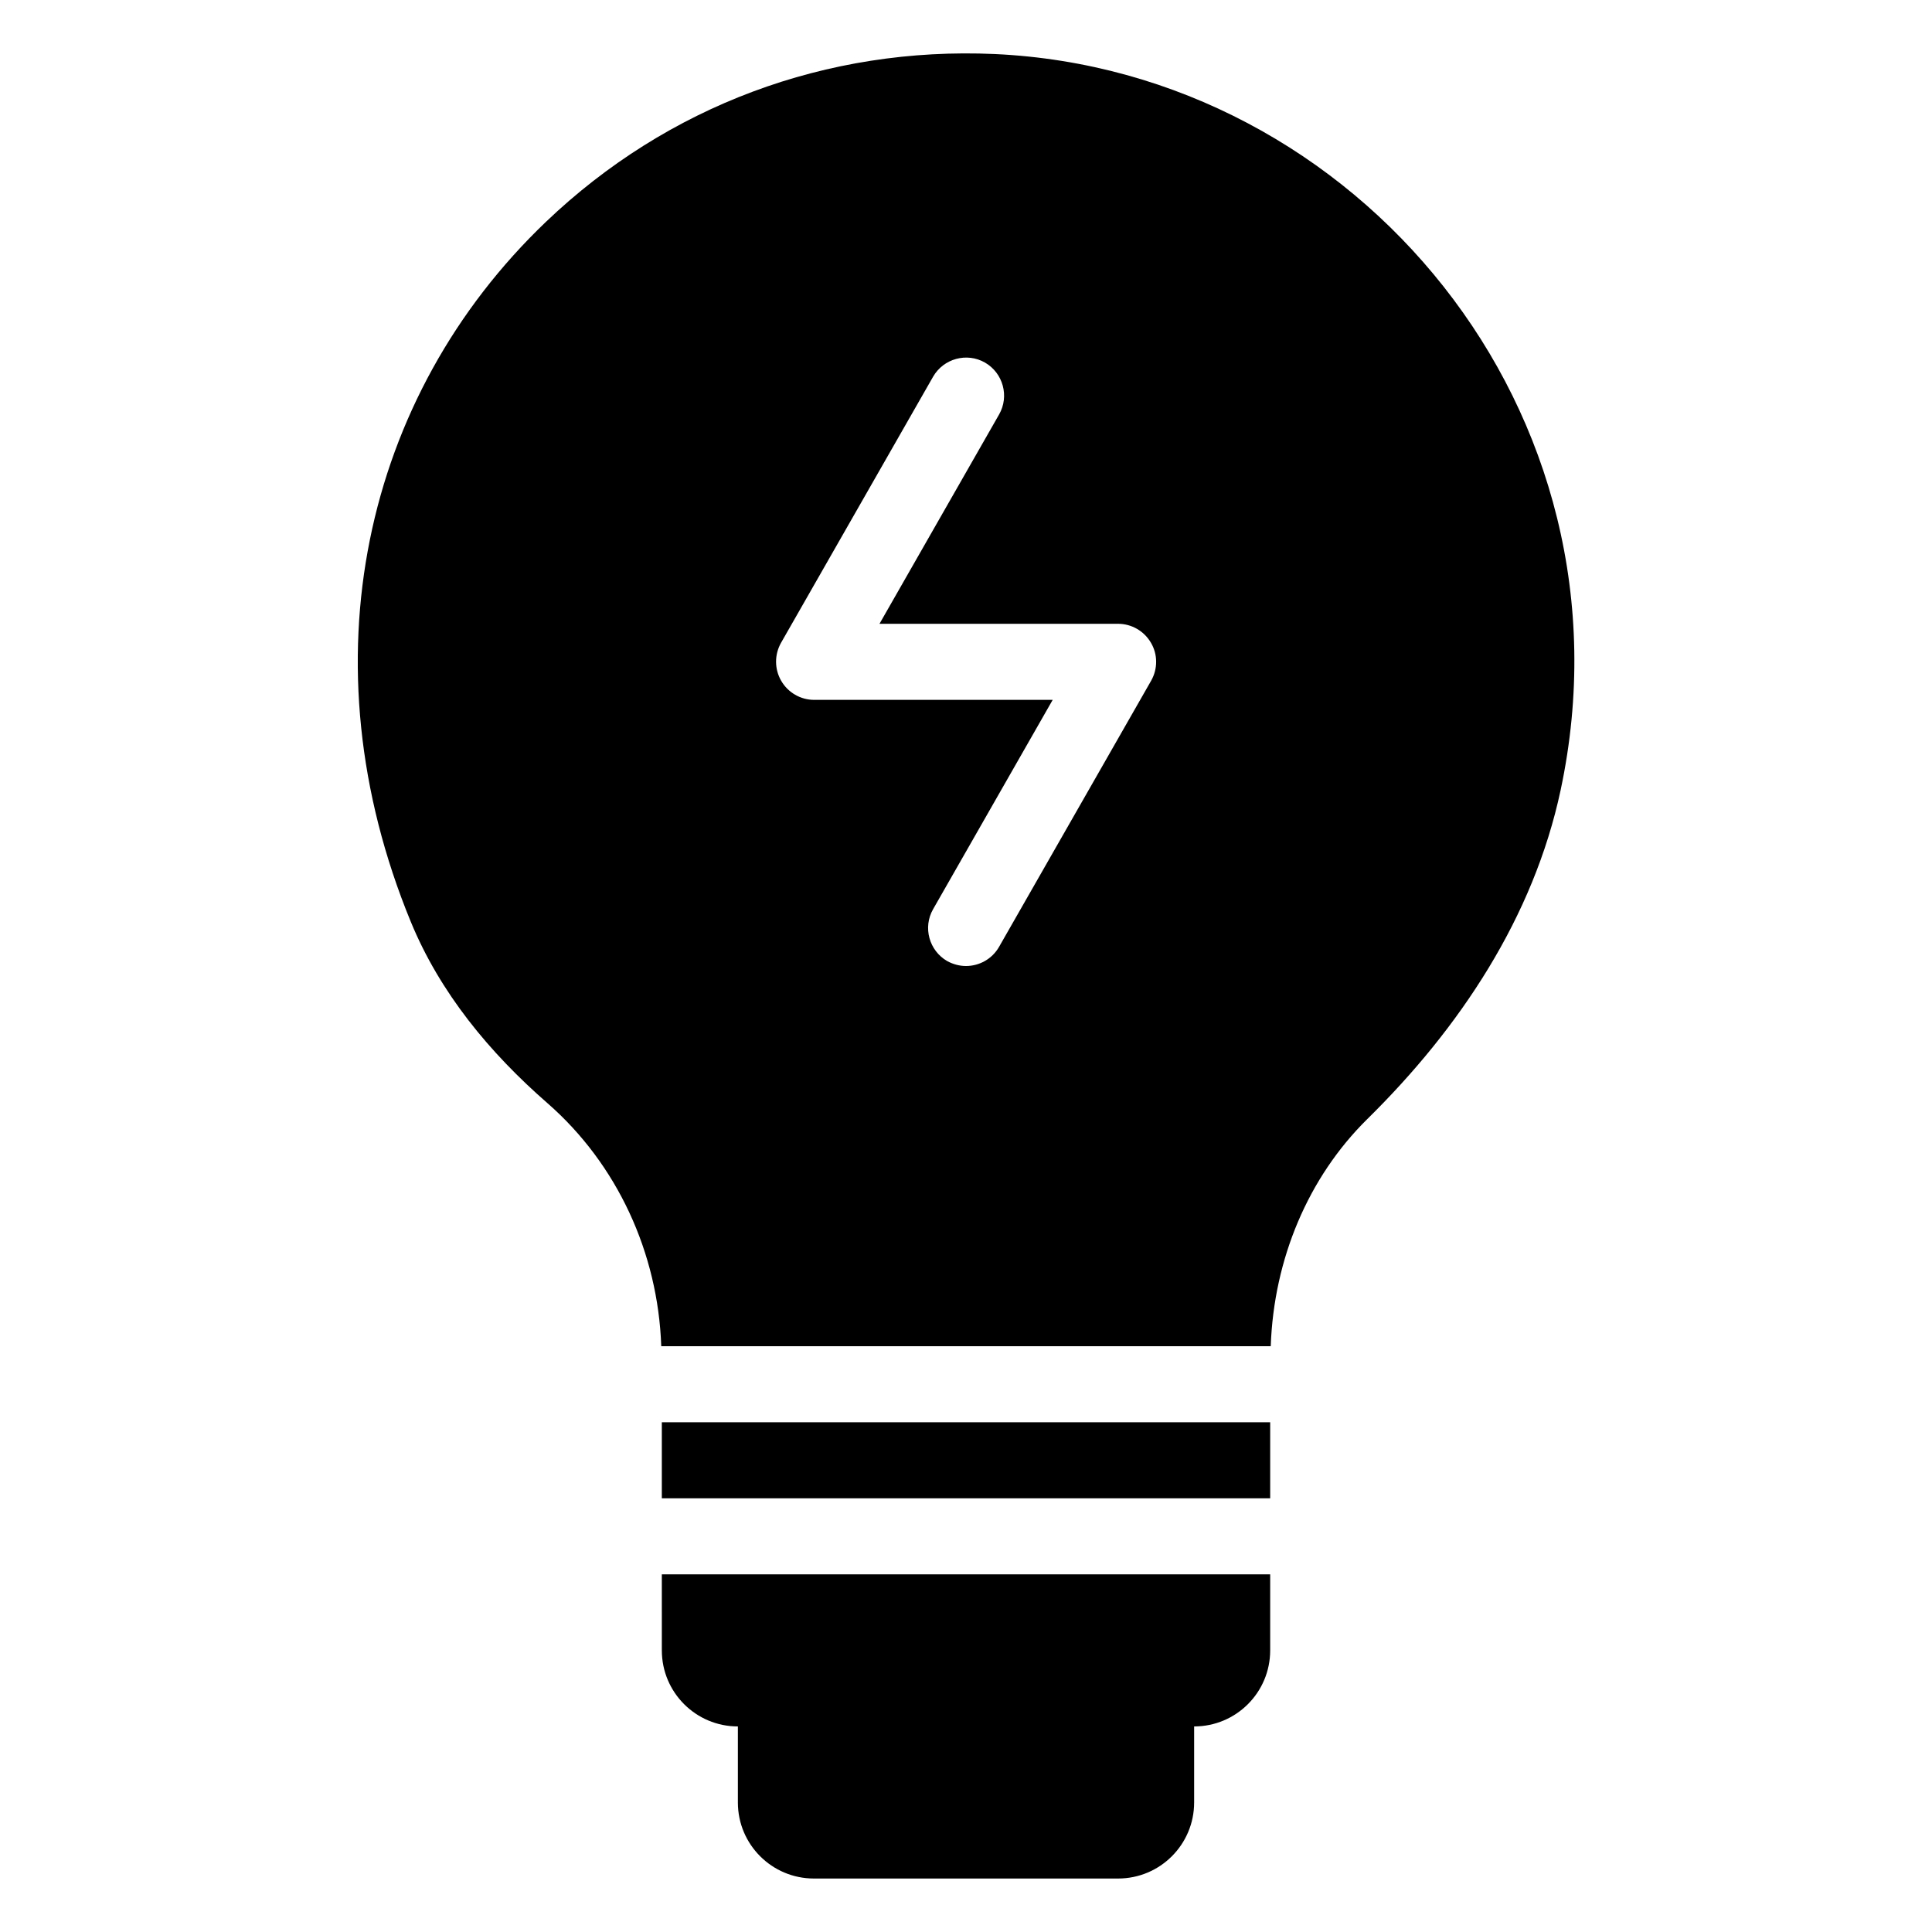
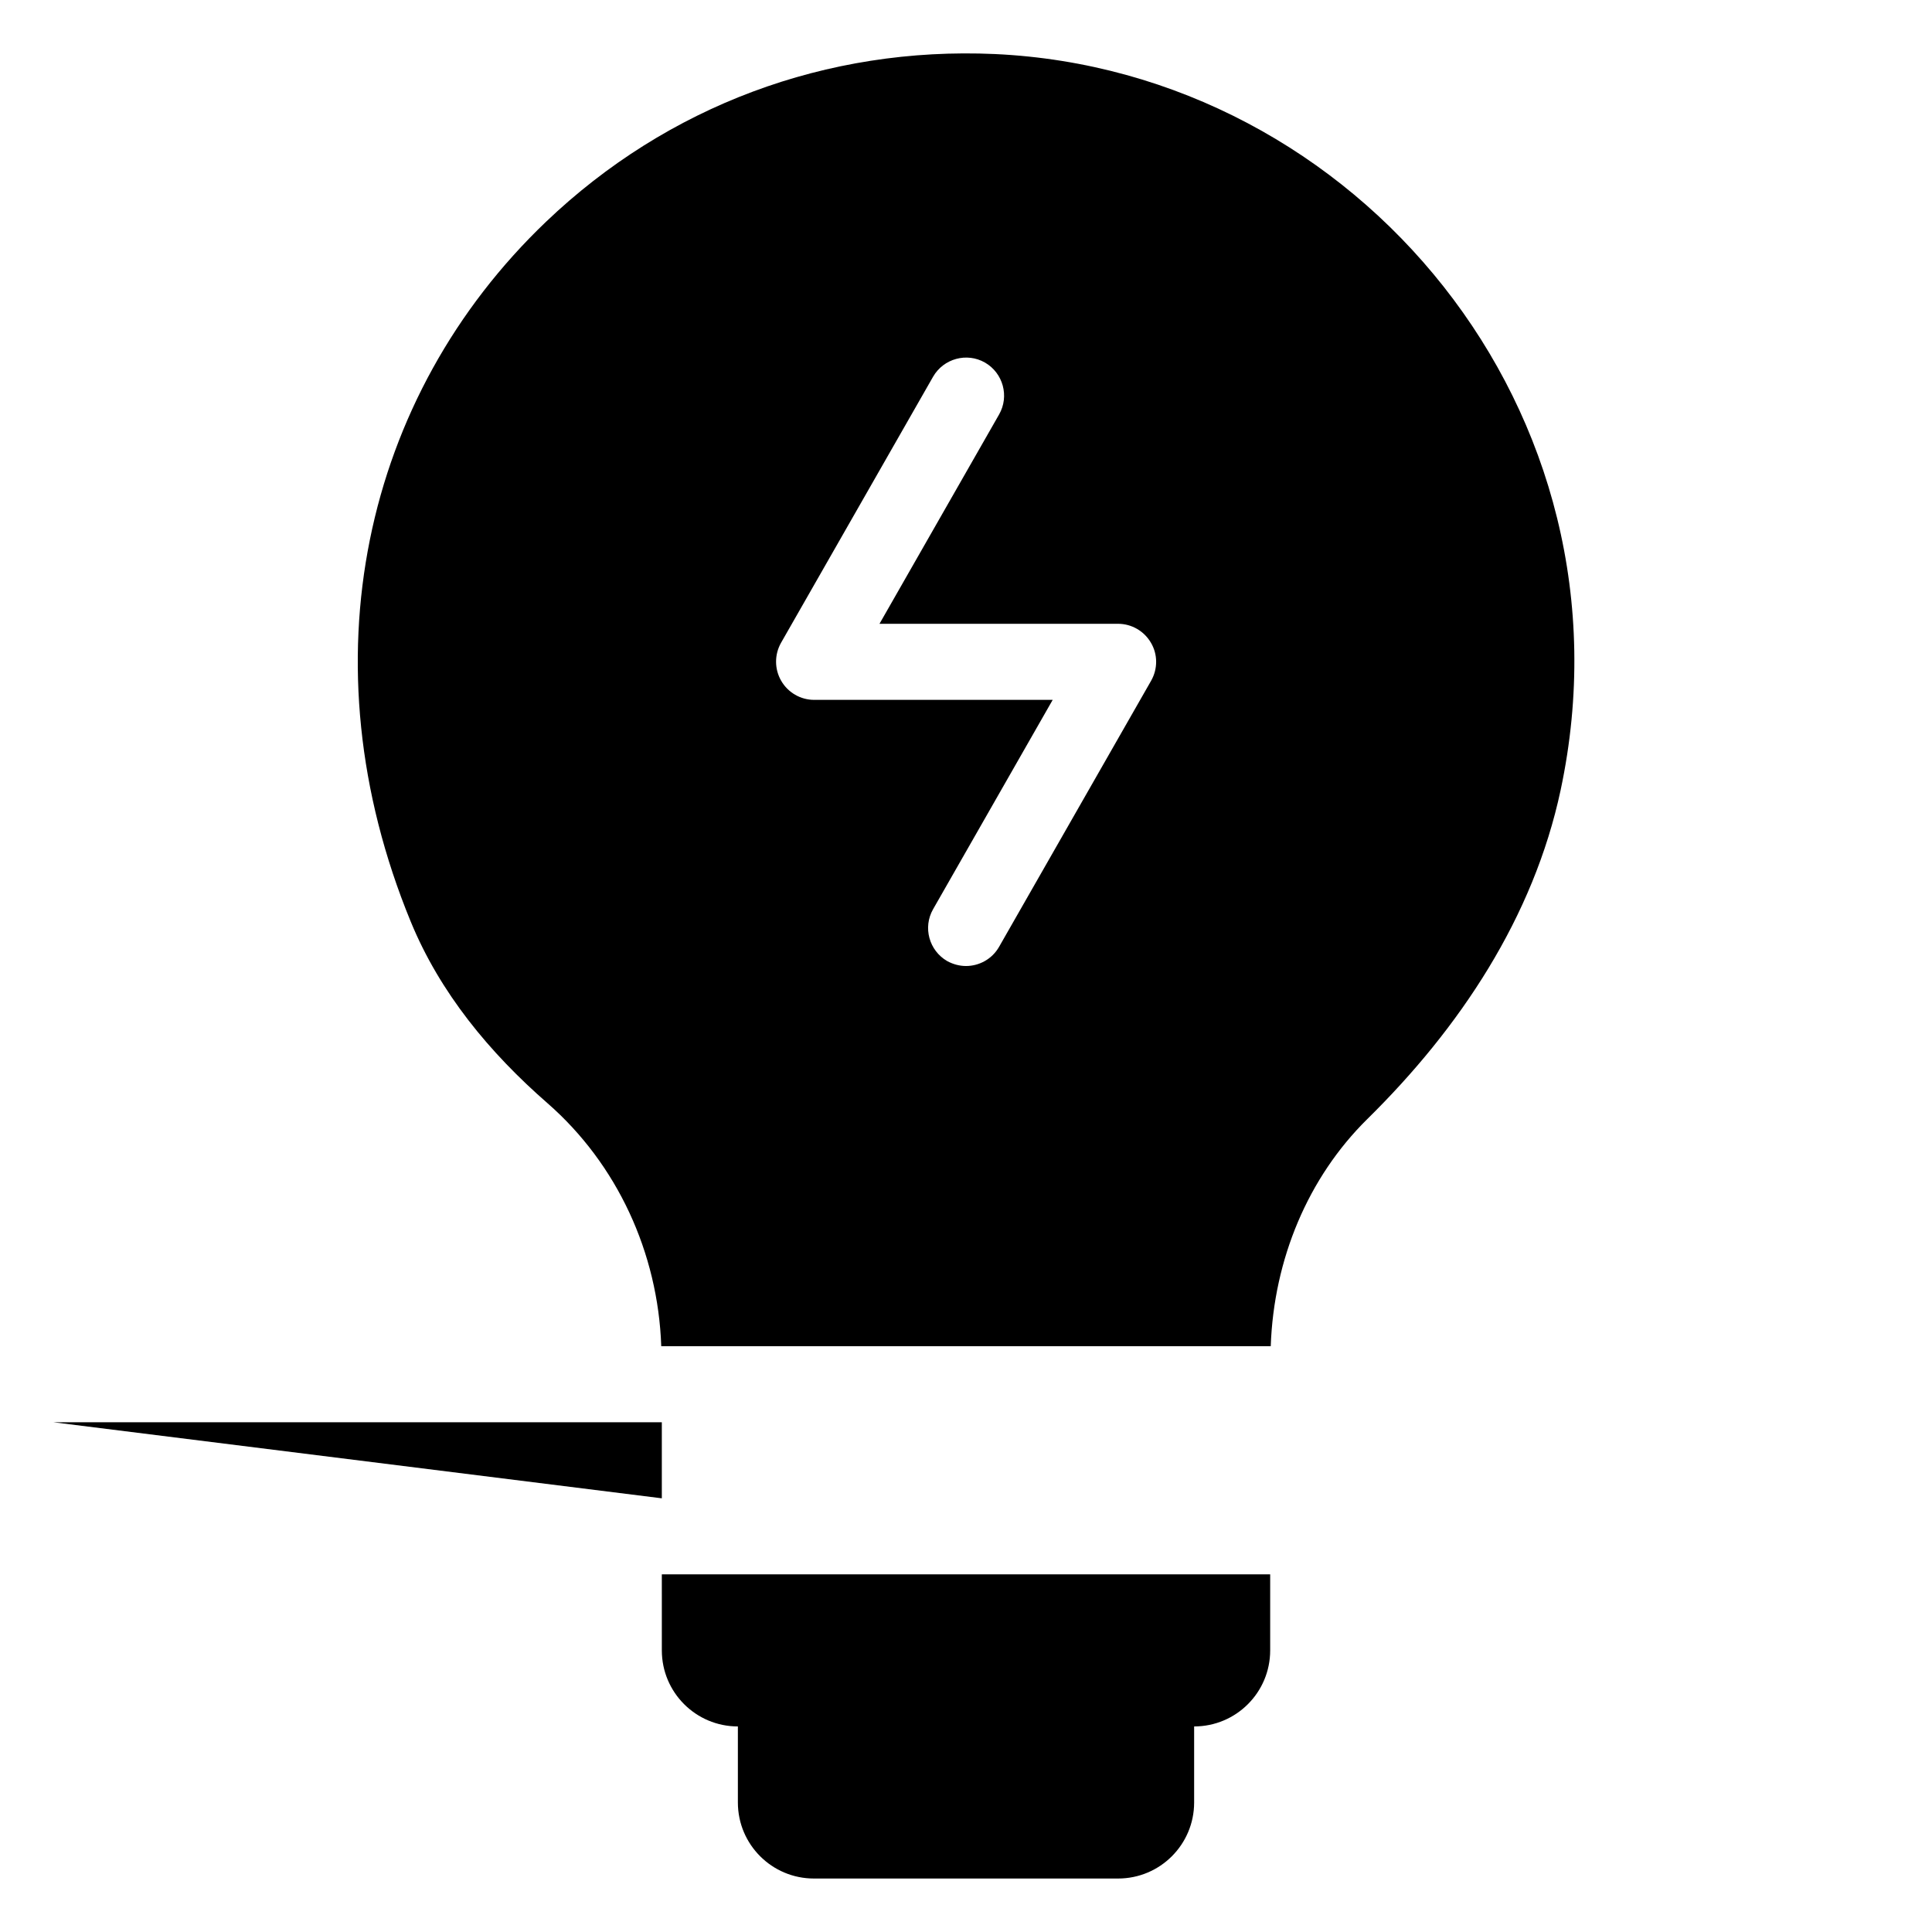
<svg xmlns="http://www.w3.org/2000/svg" fill="#000000" width="800px" height="800px" version="1.1" viewBox="144 144 512 512">
-   <path d="m319.39 561.22h161.22v20.152c0 11.133-9.02 20.152-20.152 20.152v20.152c0 11.133-9.02 20.152-20.152 20.152h-80.609c-11.133 0-20.152-9.02-20.152-20.152v-20.152c-11.133 0-20.152-9.02-20.152-20.152zm0-20.152h161.22v-20.152h-161.22zm238.2-187.72c-7.203 33.754-26.703 63.078-51.289 87.262-15.617 15.414-24.734 37.027-25.543 60.152h-161.52c-0.855-24.789-11.688-48.266-30.129-64.387-15.367-13.402-28.516-29.27-36.273-48.164-28.266-68.719-12.543-139.2 35.871-185.45 32.145-30.684 74.363-46.453 118.95-44.438 95.926 4.434 171.25 94.969 149.93 195.03zm-108.57-38.996c-1.812-3.125-5.141-5.039-8.715-5.039h-63.23l31.691-55.469c2.769-4.836 1.059-10.984-3.727-13.754-4.836-2.769-10.984-1.059-13.754 3.727l-40.305 70.535c-1.762 3.125-1.762 6.953 0.051 10.078s5.141 5.039 8.715 5.039h63.227l-31.691 55.469c-2.769 4.836-1.059 10.984 3.727 13.754 1.566 0.855 3.277 1.309 4.992 1.309 3.477 0 6.902-1.812 8.766-5.09l40.305-70.535c1.762-3.121 1.762-6.949-0.051-10.023z" />
+   <path d="m319.39 561.22h161.22v20.152c0 11.133-9.02 20.152-20.152 20.152v20.152c0 11.133-9.02 20.152-20.152 20.152h-80.609c-11.133 0-20.152-9.02-20.152-20.152v-20.152c-11.133 0-20.152-9.02-20.152-20.152zm0-20.152v-20.152h-161.22zm238.2-187.72c-7.203 33.754-26.703 63.078-51.289 87.262-15.617 15.414-24.734 37.027-25.543 60.152h-161.52c-0.855-24.789-11.688-48.266-30.129-64.387-15.367-13.402-28.516-29.27-36.273-48.164-28.266-68.719-12.543-139.2 35.871-185.45 32.145-30.684 74.363-46.453 118.95-44.438 95.926 4.434 171.25 94.969 149.93 195.03zm-108.57-38.996c-1.812-3.125-5.141-5.039-8.715-5.039h-63.23l31.691-55.469c2.769-4.836 1.059-10.984-3.727-13.754-4.836-2.769-10.984-1.059-13.754 3.727l-40.305 70.535c-1.762 3.125-1.762 6.953 0.051 10.078s5.141 5.039 8.715 5.039h63.227l-31.691 55.469c-2.769 4.836-1.059 10.984 3.727 13.754 1.566 0.855 3.277 1.309 4.992 1.309 3.477 0 6.902-1.812 8.766-5.09l40.305-70.535c1.762-3.121 1.762-6.949-0.051-10.023z" />
</svg>